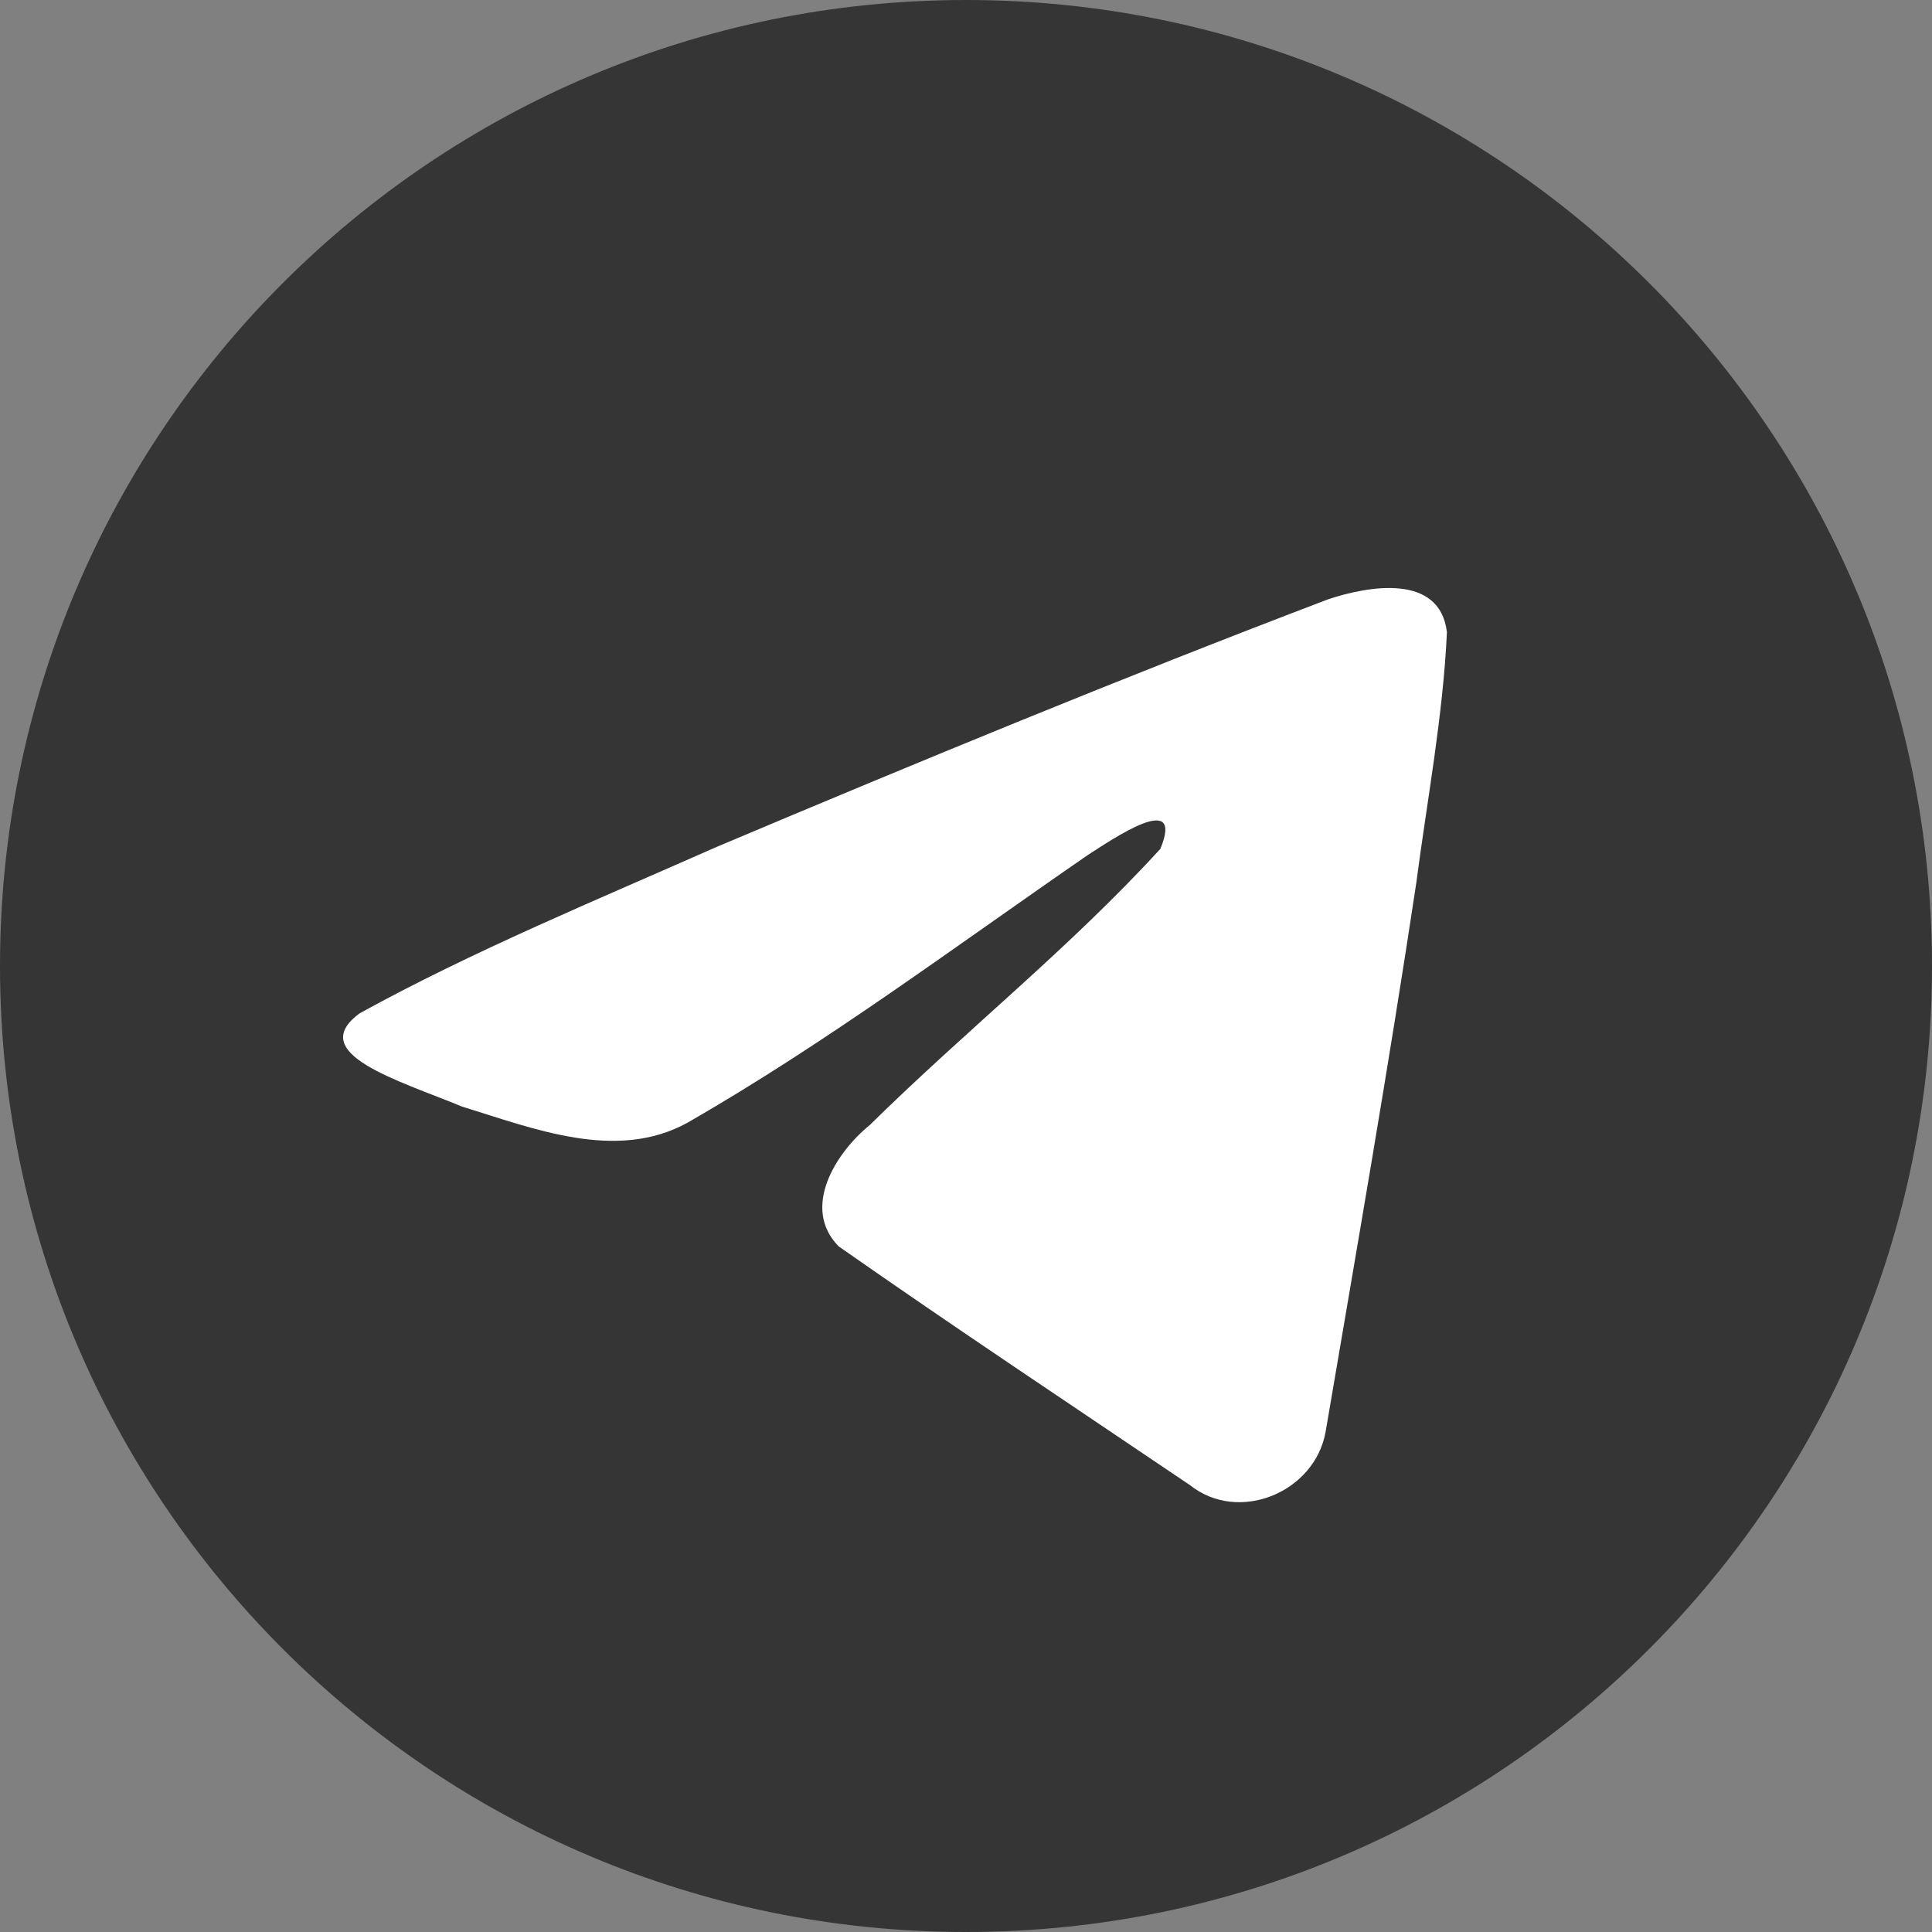
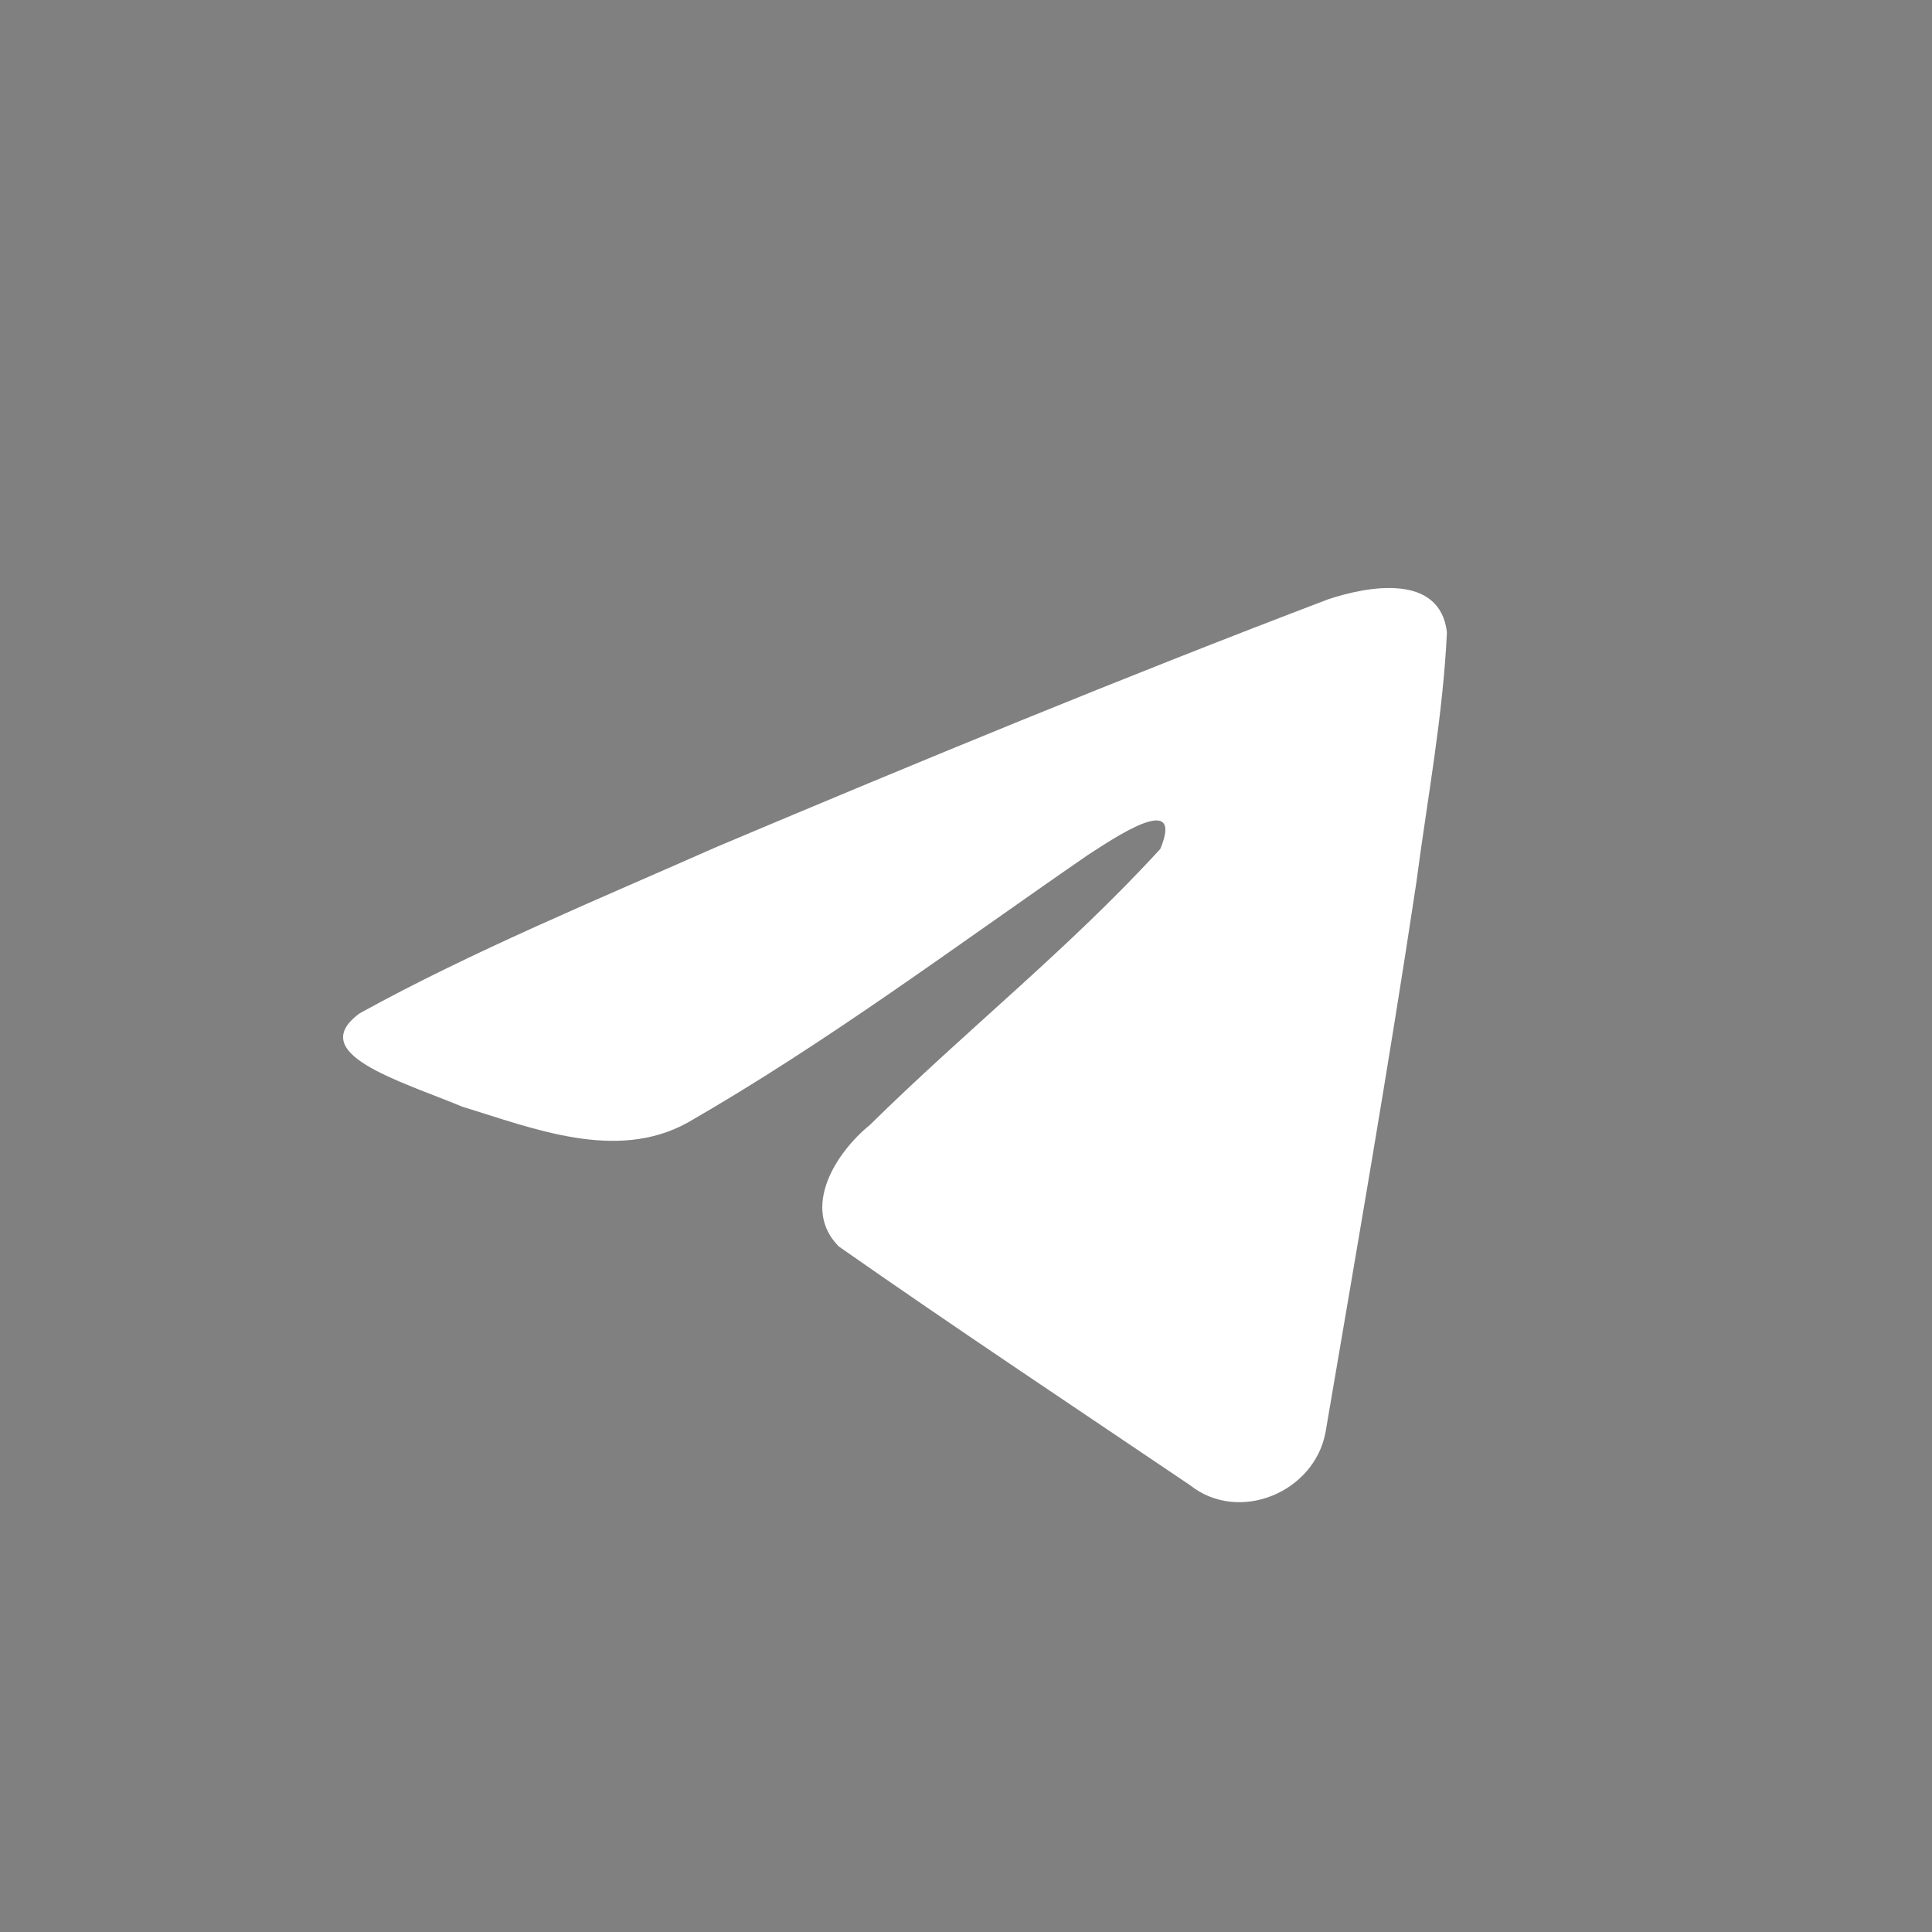
<svg xmlns="http://www.w3.org/2000/svg" width="39" height="39" viewBox="0 0 39 39" fill="none">
  <rect x="0" y="0" width="39" height="39" fill="#808080" stroke="none" />
-   <path d="M19.5 39C30.27 39 39 30.27 39 19.5C39 8.73 30.27 0 19.5 0C8.73 0 0 8.73 0 19.5C0 30.27 8.73 39 19.5 39Z" fill="#353535" />
  <path d="M7.262 20.454C9.542 19.198 12.086 18.15 14.464 17.097C18.554 15.372 22.661 13.676 26.809 12.098C27.616 11.829 29.066 11.566 29.208 12.762C29.13 14.455 28.81 16.138 28.59 17.821C28.033 21.522 27.388 25.21 26.76 28.899C26.543 30.128 25.004 30.764 24.019 29.978C21.652 28.379 19.267 26.796 16.93 25.16C16.165 24.382 16.874 23.265 17.558 22.71C19.508 20.789 21.575 19.156 23.423 17.136C23.921 15.932 22.448 16.947 21.963 17.257C19.294 19.096 16.69 21.048 13.877 22.664C12.439 23.456 10.764 22.779 9.327 22.338C8.039 21.805 6.152 21.267 7.262 20.454L7.262 20.454Z" fill="white" />
</svg>